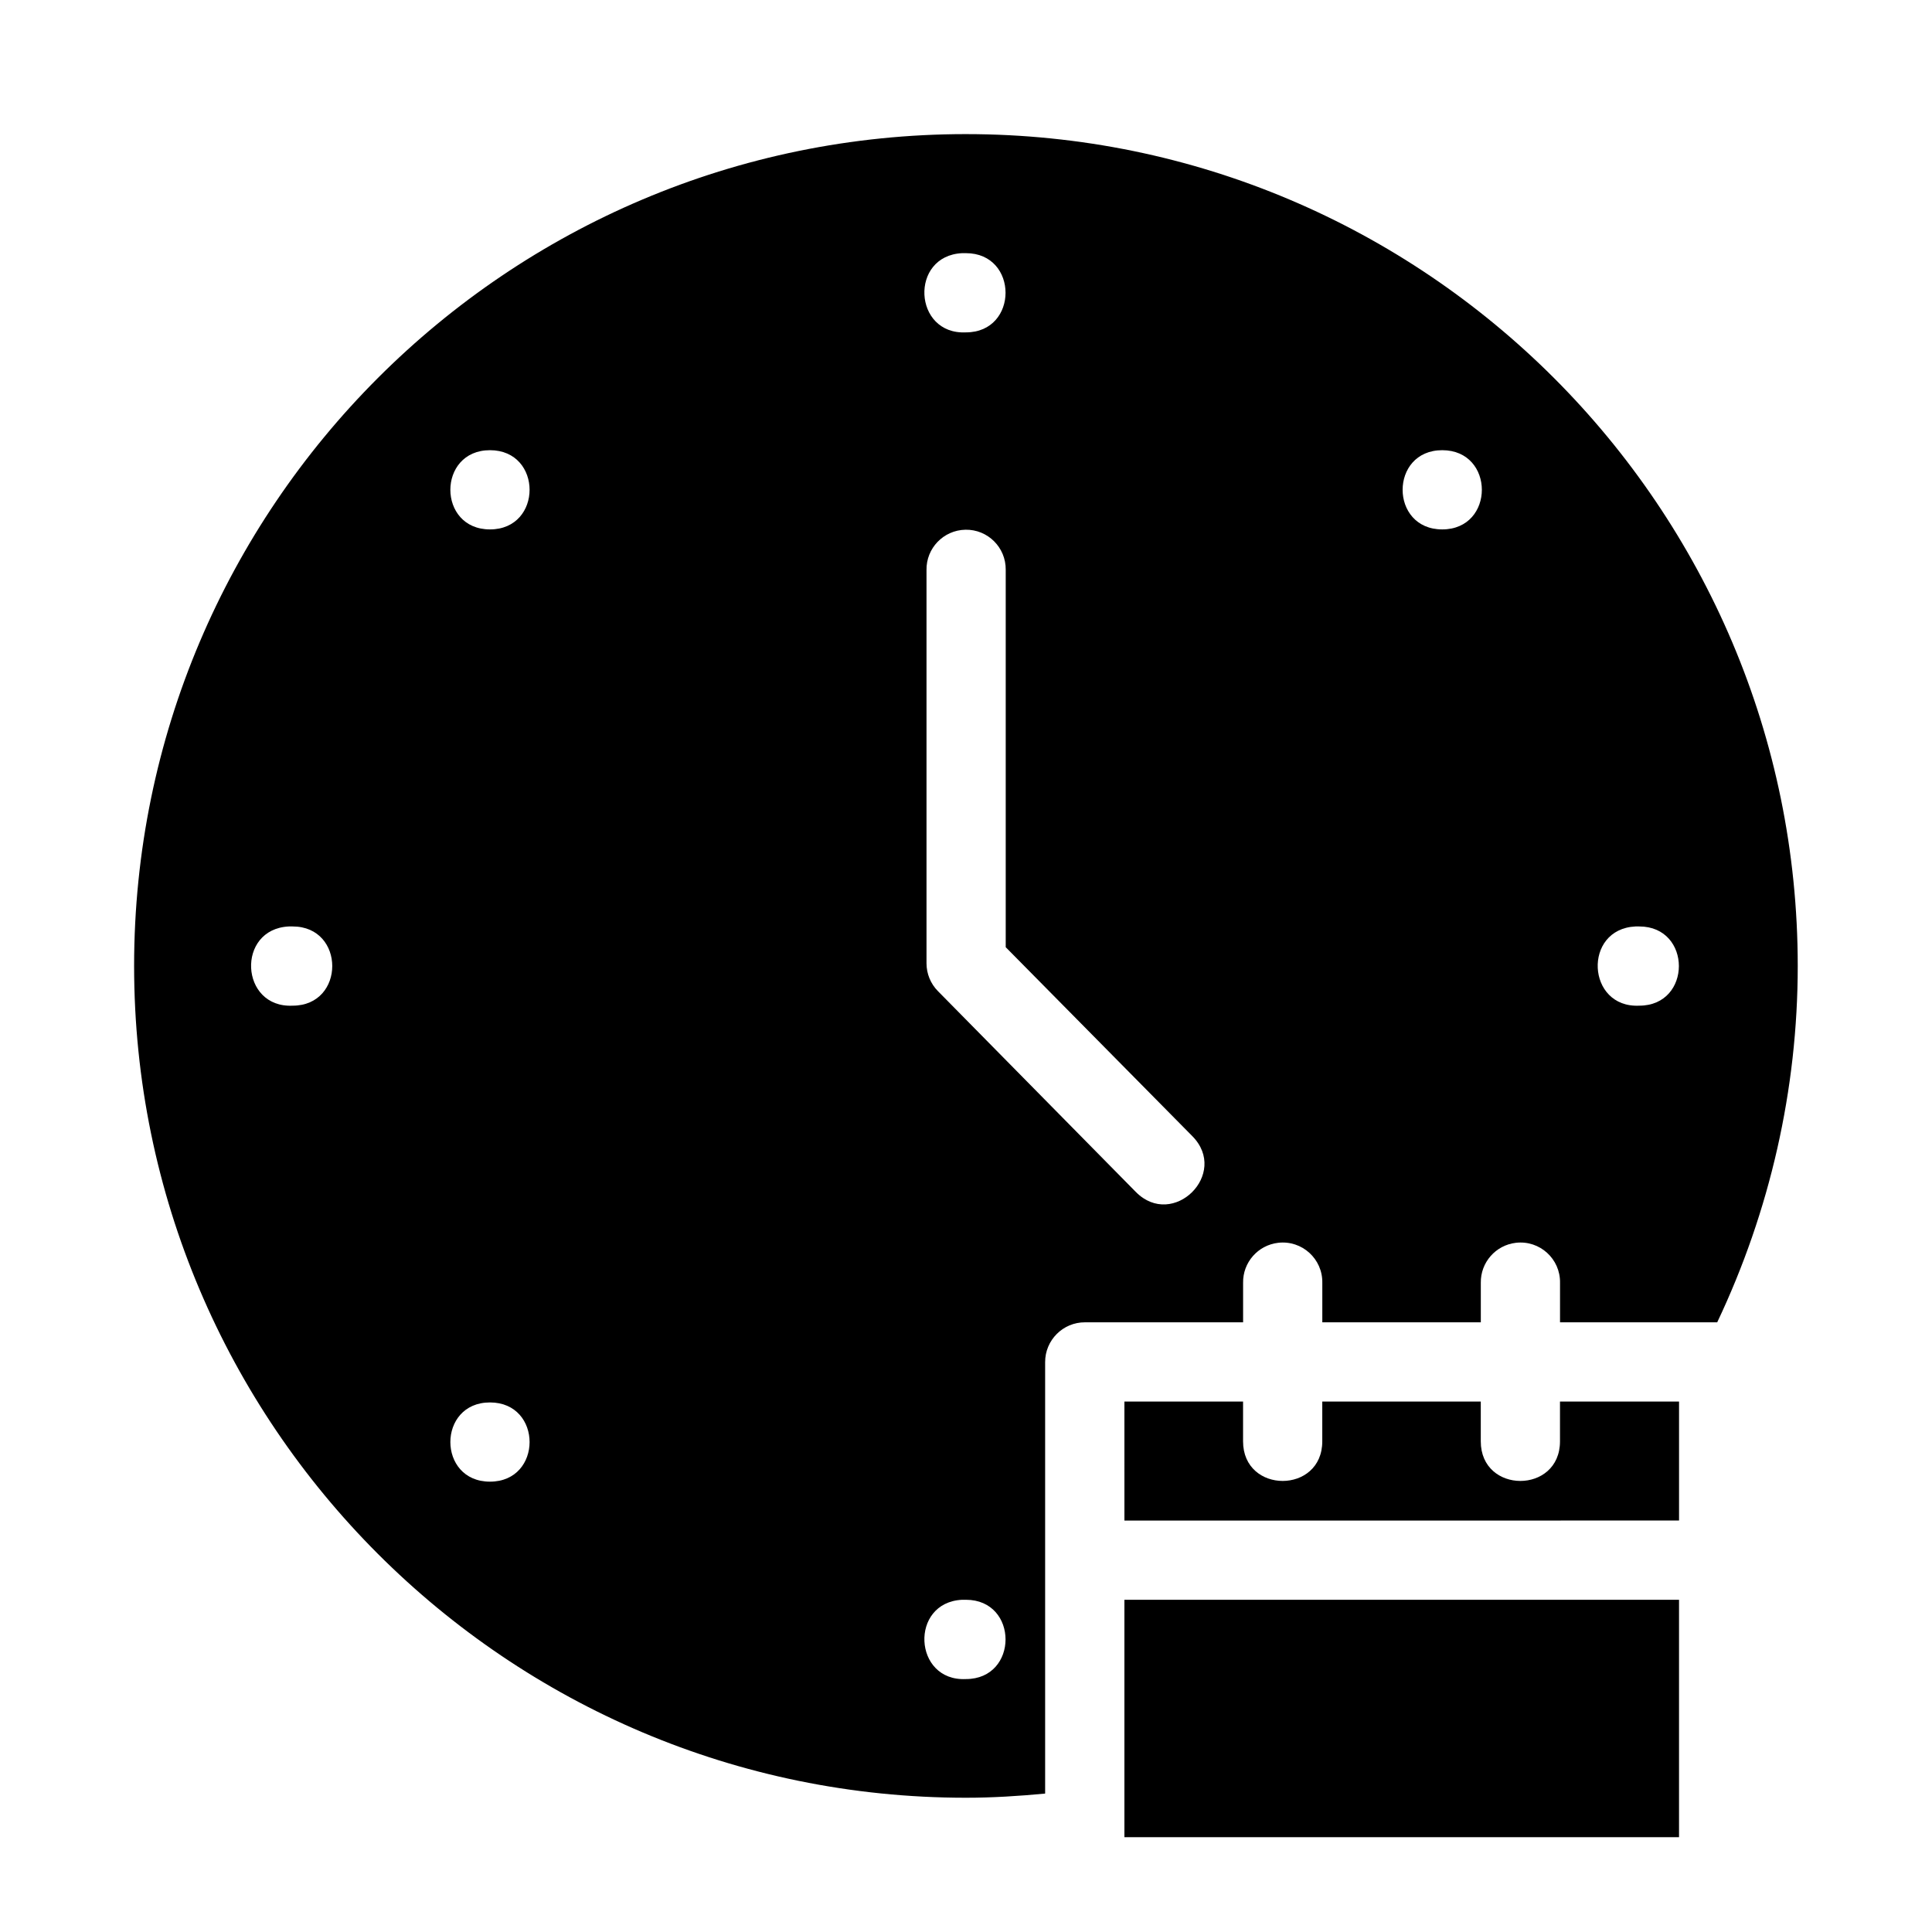
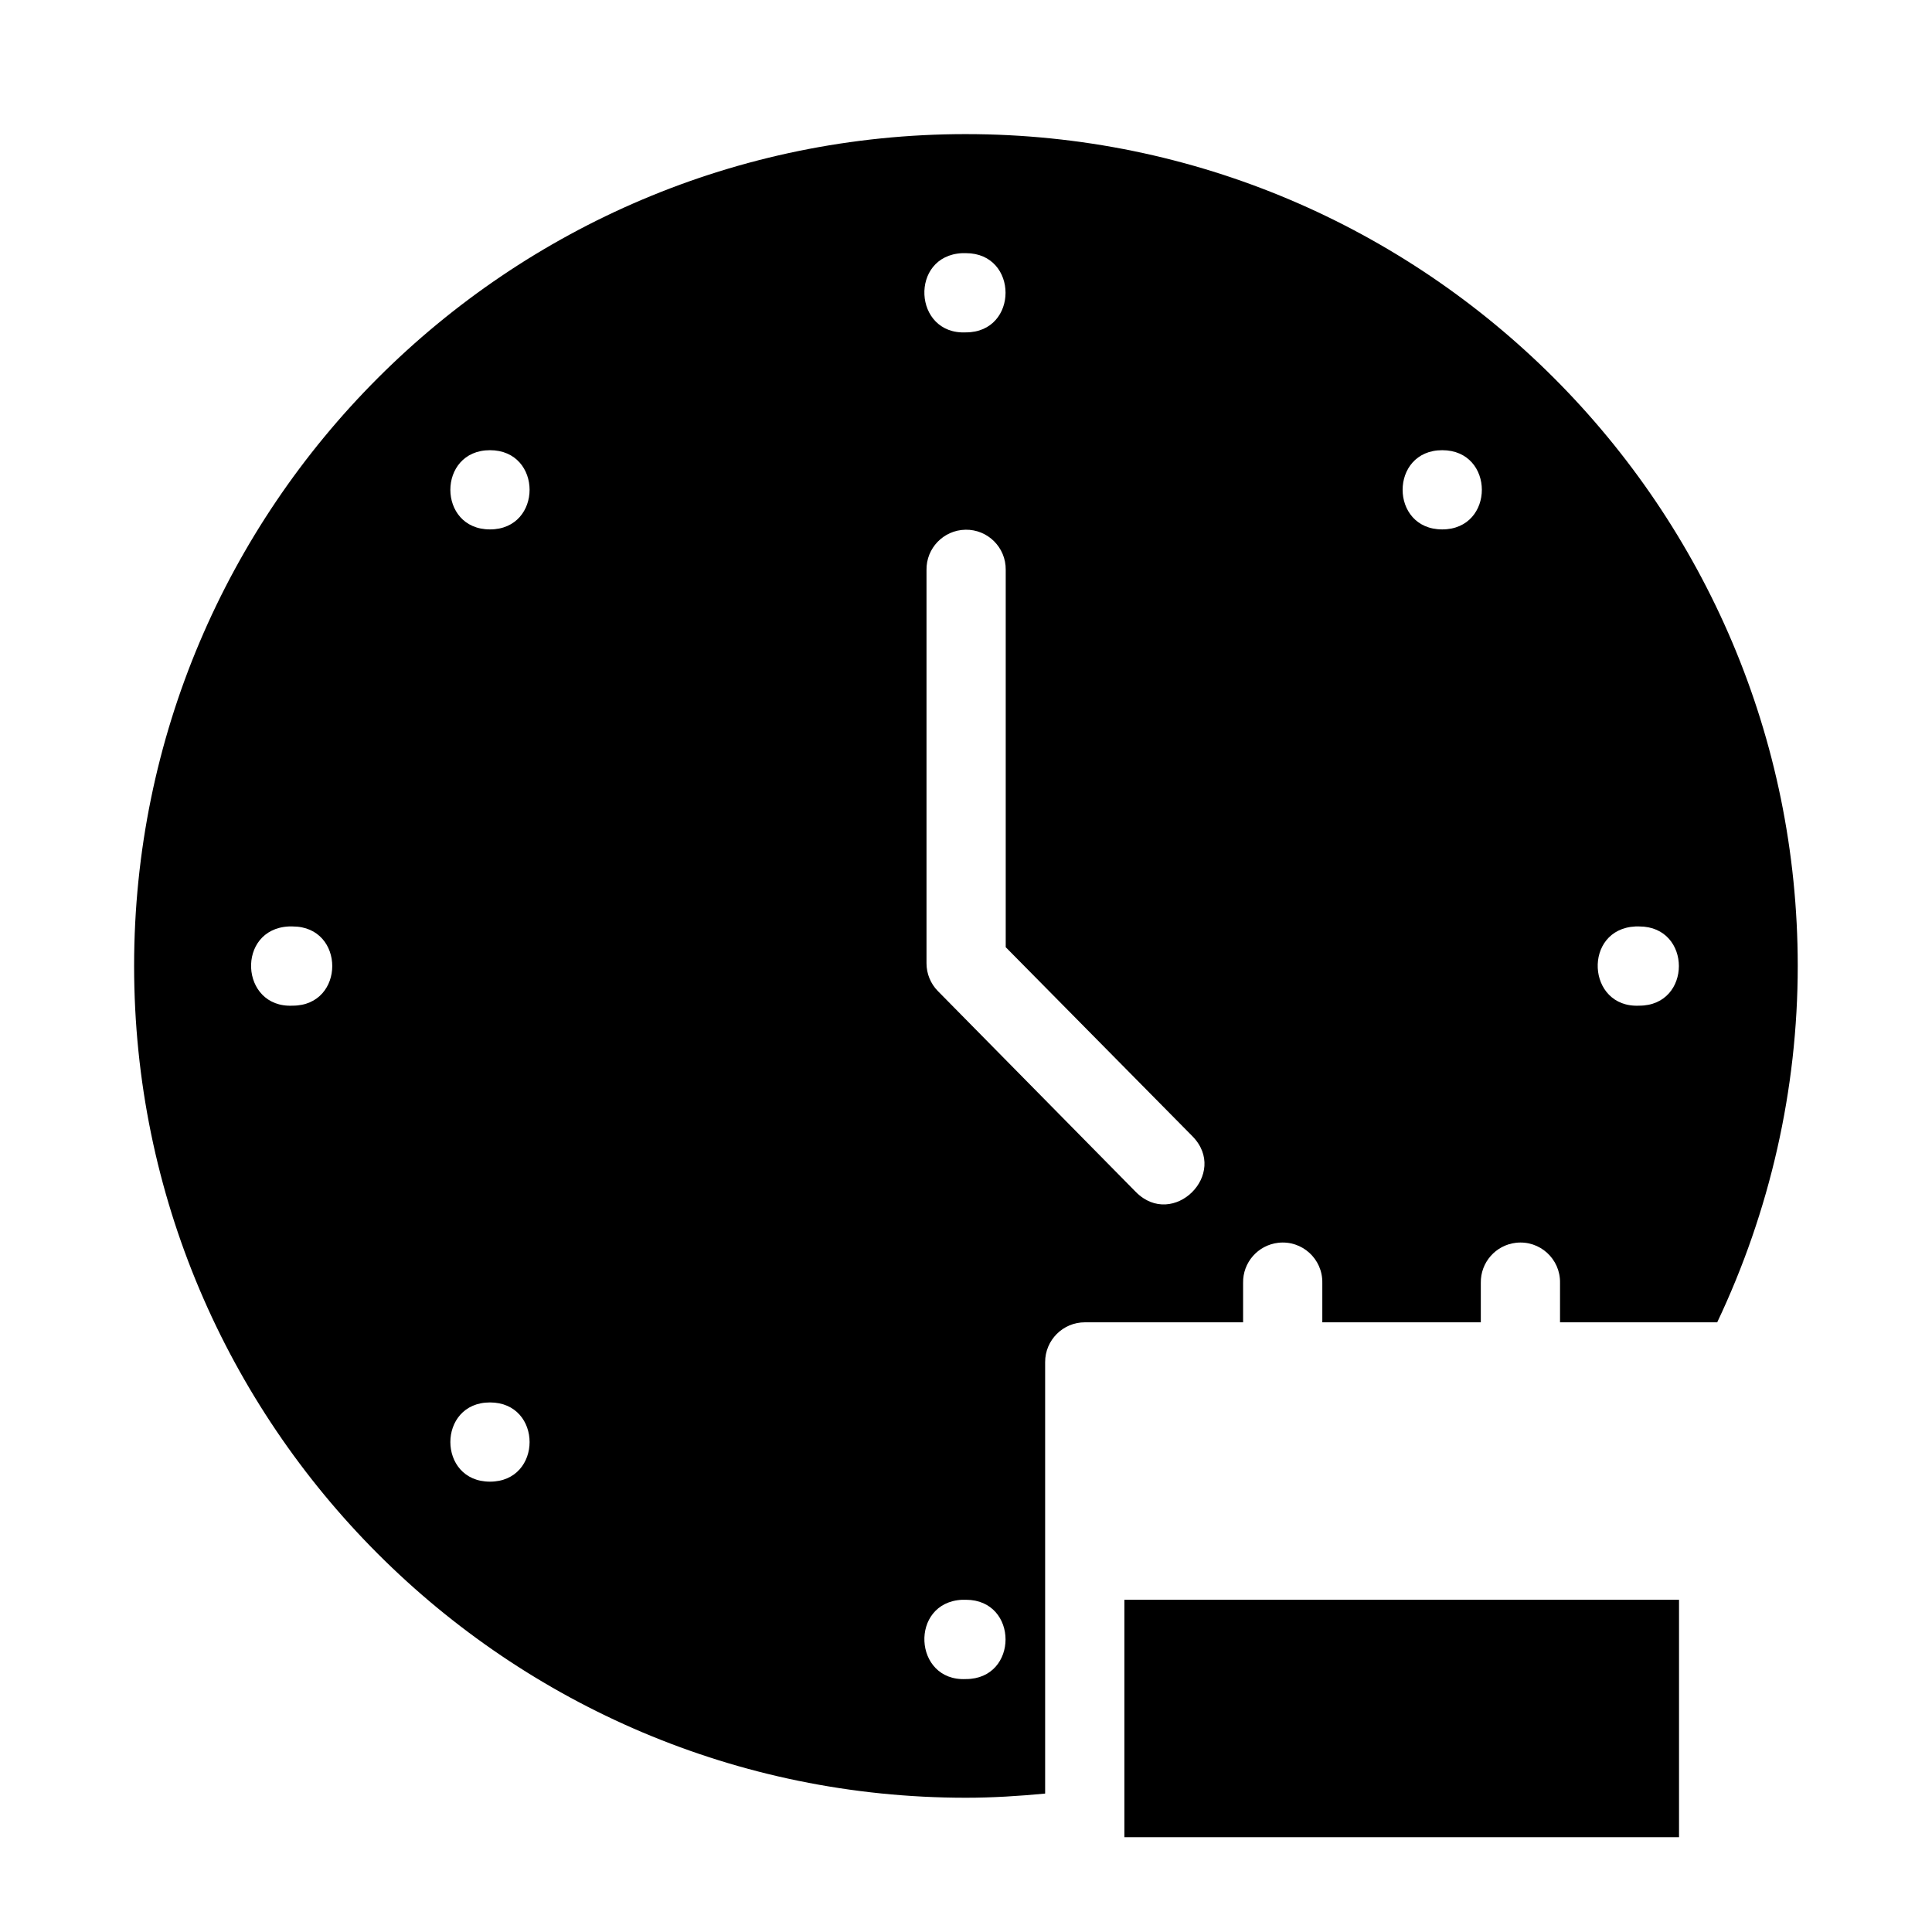
<svg xmlns="http://www.w3.org/2000/svg" fill="#000000" width="800px" height="800px" version="1.1" viewBox="144 144 512 512">
  <g>
    <path d="m399.98 179.54c-121.61 0-220.44 98.832-220.44 220.44 0 121.61 98.832 220.44 220.44 220.44 7.019 0 14.016-0.441 20.992-1.105 0.004-31.043 0-114.33 0-114.33-0.02-5.828 4.731-10.582 10.559-10.559h41.902v-10.457c-0.098-5.402 3.938-10 9.309-10.617 6.305-0.727 11.797 4.269 11.684 10.617v10.457h42.004v-10.457c-0.094-5.402 3.938-10 9.309-10.617 6.309-0.727 11.801 4.269 11.684 10.617v10.457h41.656c13.969-29.457 21.34-61.699 21.34-94.445 0-121.61-98.828-220.44-220.44-220.44zm-1.004 31.551c0.336-0.016 0.668-0.016 1.004 0 14 0 14 20.992 0 20.992-13.996 0.672-15-20.32-1.004-20.992zm-125.13 52.215c14 0 14 20.992 0 20.992-13.996 0-13.996-20.992 0-20.992zm252.36 0c14 0 14 20.992 0 20.992-13.996 0-13.996-20.992 0-20.992zm-126.36 21.074c5.918-0.109 10.746 4.699 10.68 10.617v100.02l49.445 50.062c9.867 9.969-5.098 24.773-14.965 14.801l-52.461-53.238c-1.934-1.961-3.012-4.606-3.012-7.359v-104.2c-0.109-5.797 4.512-10.594 10.312-10.699zm-179.3 105.14c0.336-0.016 0.672-0.016 1.008 0 13.996 0 13.996 20.992 0 20.992-14 0.672-15.004-20.32-1.008-20.992zm356.87 0c0.336-0.016 0.668-0.016 1.004 0 14 0 14 20.992 0 20.992-13.996 0.672-15.004-20.32-1.004-20.992zm-303.57 126.14c14 0 14 20.992 0 20.992-13.996 0-13.996-20.992 0-20.992zm125.13 52.297c0.336-0.02 0.668-0.02 1.004 0 14 0 14 21.012 0 21.012-13.996 0.672-15-20.34-1.004-21.012z" />
-     <path d="m441.98 515.43h31.445v10.535c0 14 20.992 14 20.992 0v-10.535h42.004v10.535c0 14 20.992 14 20.992 0v-10.535h31.551v31.527l-146.98 0.004z" />
    <path d="m441.98 567.96h146.98v62.914h-146.98z" />
  </g>
</svg>